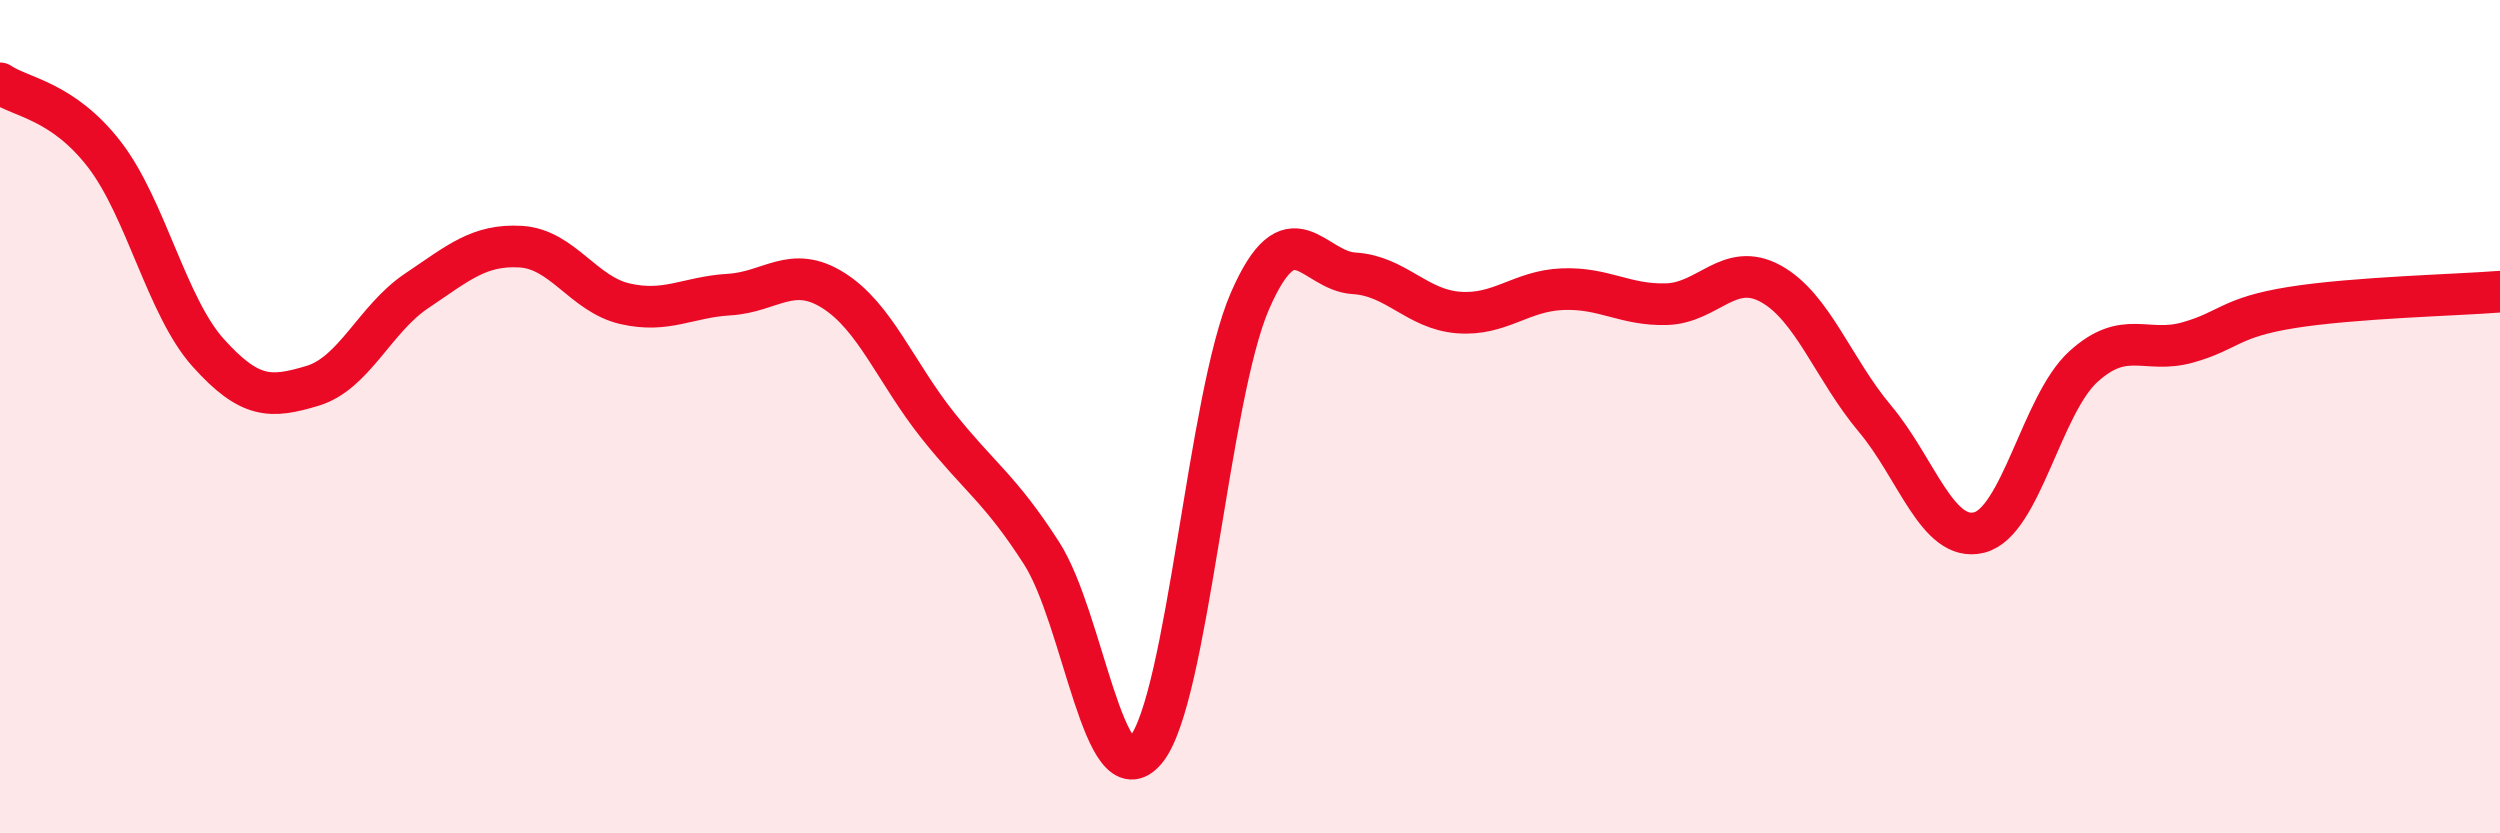
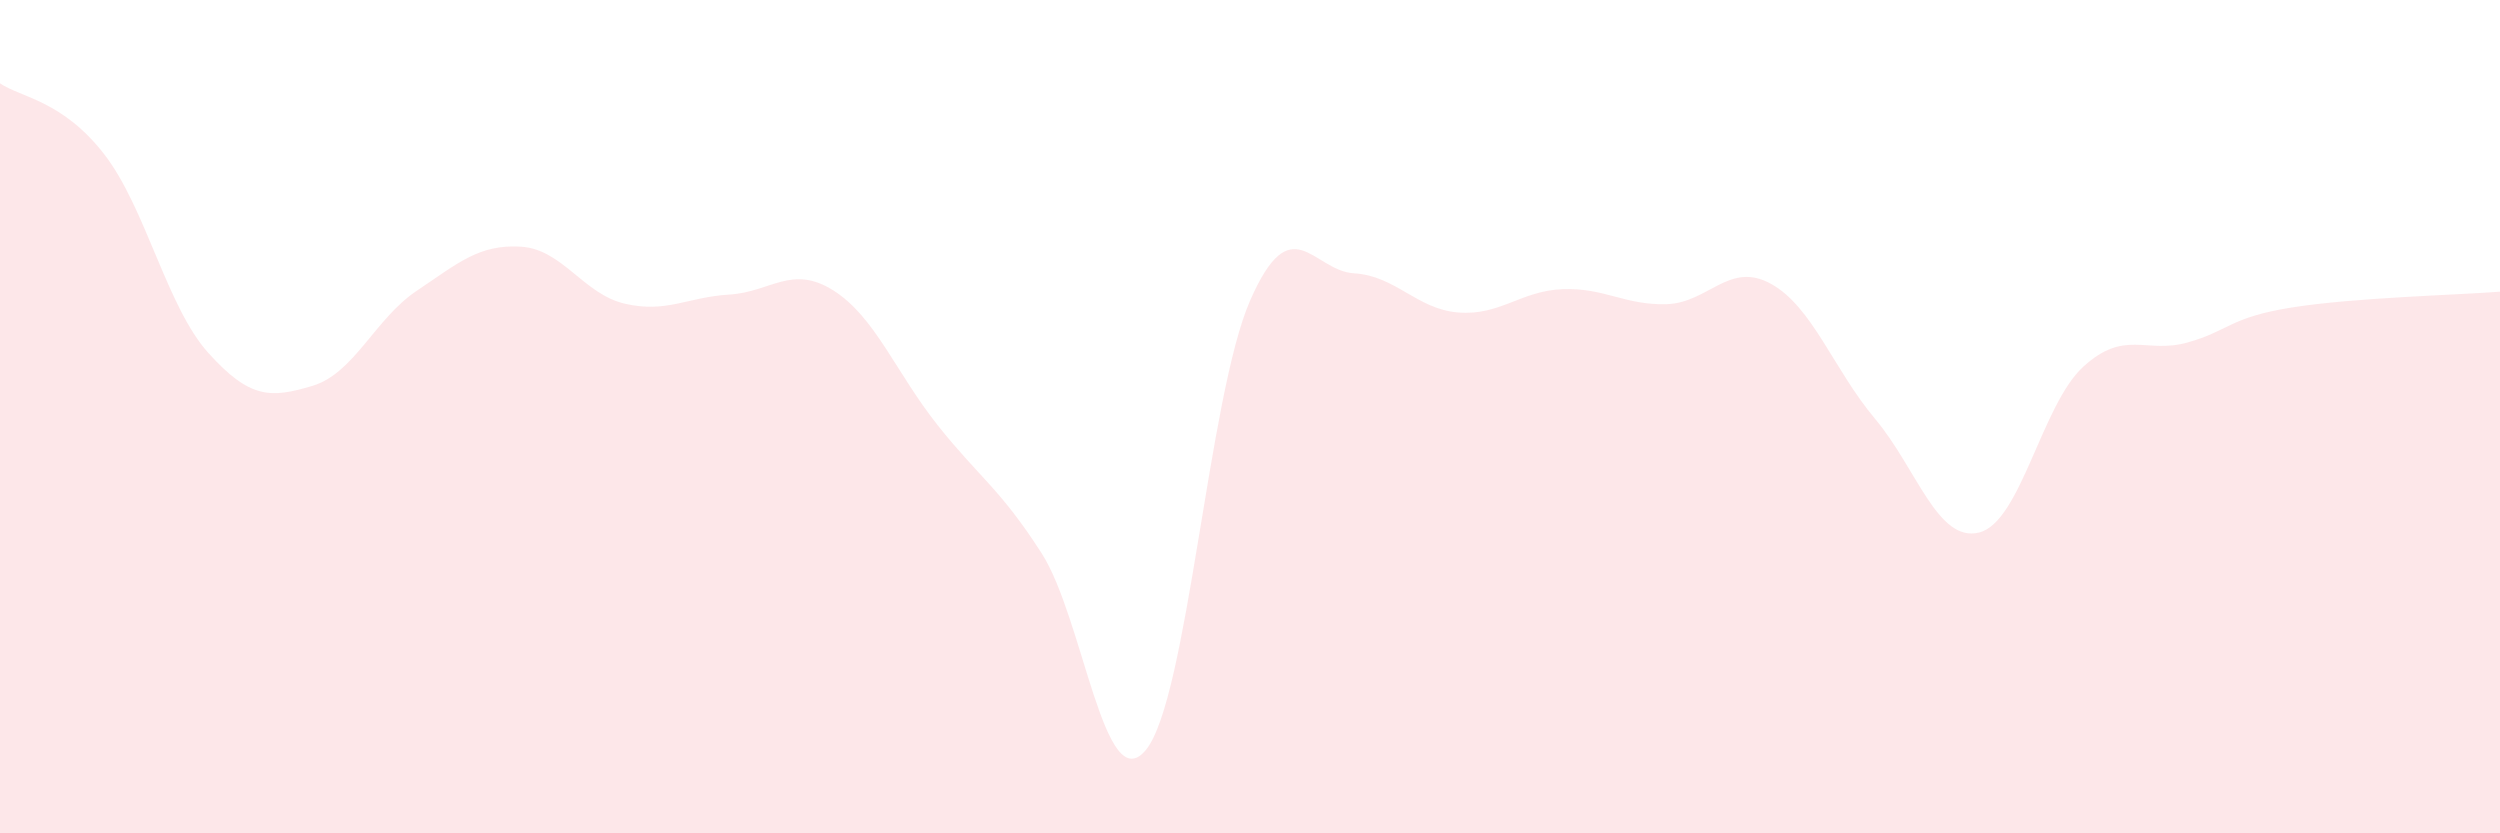
<svg xmlns="http://www.w3.org/2000/svg" width="60" height="20" viewBox="0 0 60 20">
  <path d="M 0,2 C 0.5,2.34 1.5,2.41 2.5,3.7 C 3.5,4.99 4,7.36 5,8.47 C 6,9.58 6.5,9.56 7.5,9.26 C 8.5,8.96 9,7.65 10,6.98 C 11,6.31 11.5,5.86 12.5,5.92 C 13.5,5.98 14,7.06 15,7.29 C 16,7.52 16.5,7.13 17.5,7.07 C 18.5,7.01 19,6.34 20,6.97 C 21,7.6 21.5,8.94 22.5,10.2 C 23.5,11.46 24,11.72 25,13.28 C 26,14.84 26.5,19.21 27.5,18 C 28.5,16.79 29,9.51 30,7.22 C 31,4.93 31.5,6.5 32.5,6.56 C 33.5,6.62 34,7.42 35,7.5 C 36,7.58 36.5,6.98 37.5,6.94 C 38.5,6.9 39,7.33 40,7.3 C 41,7.27 41.5,6.26 42.5,6.81 C 43.5,7.36 44,8.86 45,10.05 C 46,11.24 46.5,13.03 47.5,12.78 C 48.5,12.53 49,9.71 50,8.8 C 51,7.89 51.5,8.5 52.5,8.22 C 53.5,7.94 53.5,7.62 55,7.38 C 56.5,7.14 59,7.08 60,7L60 20L0 20Z" fill="#EB0A25" opacity="0.1" stroke-linecap="round" stroke-linejoin="round" />
-   <path d="M 0,2 C 0.5,2.34 1.5,2.41 2.5,3.7 C 3.5,4.99 4,7.36 5,8.47 C 6,9.58 6.5,9.56 7.5,9.26 C 8.5,8.96 9,7.65 10,6.98 C 11,6.31 11.5,5.86 12.5,5.92 C 13.5,5.98 14,7.06 15,7.29 C 16,7.52 16.5,7.13 17.5,7.07 C 18.5,7.01 19,6.34 20,6.97 C 21,7.6 21.5,8.94 22.5,10.2 C 23.5,11.46 24,11.72 25,13.28 C 26,14.84 26.5,19.21 27.5,18 C 28.5,16.79 29,9.51 30,7.22 C 31,4.93 31.5,6.5 32.5,6.56 C 33.5,6.62 34,7.42 35,7.5 C 36,7.58 36.5,6.98 37.5,6.94 C 38.5,6.9 39,7.33 40,7.3 C 41,7.27 41.5,6.26 42.5,6.81 C 43.5,7.36 44,8.86 45,10.05 C 46,11.24 46.5,13.03 47.5,12.78 C 48.5,12.53 49,9.71 50,8.8 C 51,7.89 51.5,8.5 52.5,8.22 C 53.5,7.94 53.5,7.62 55,7.38 C 56.5,7.14 59,7.08 60,7" stroke="#EB0A25" stroke-width="1" fill="none" stroke-linecap="round" stroke-linejoin="round" />
</svg>